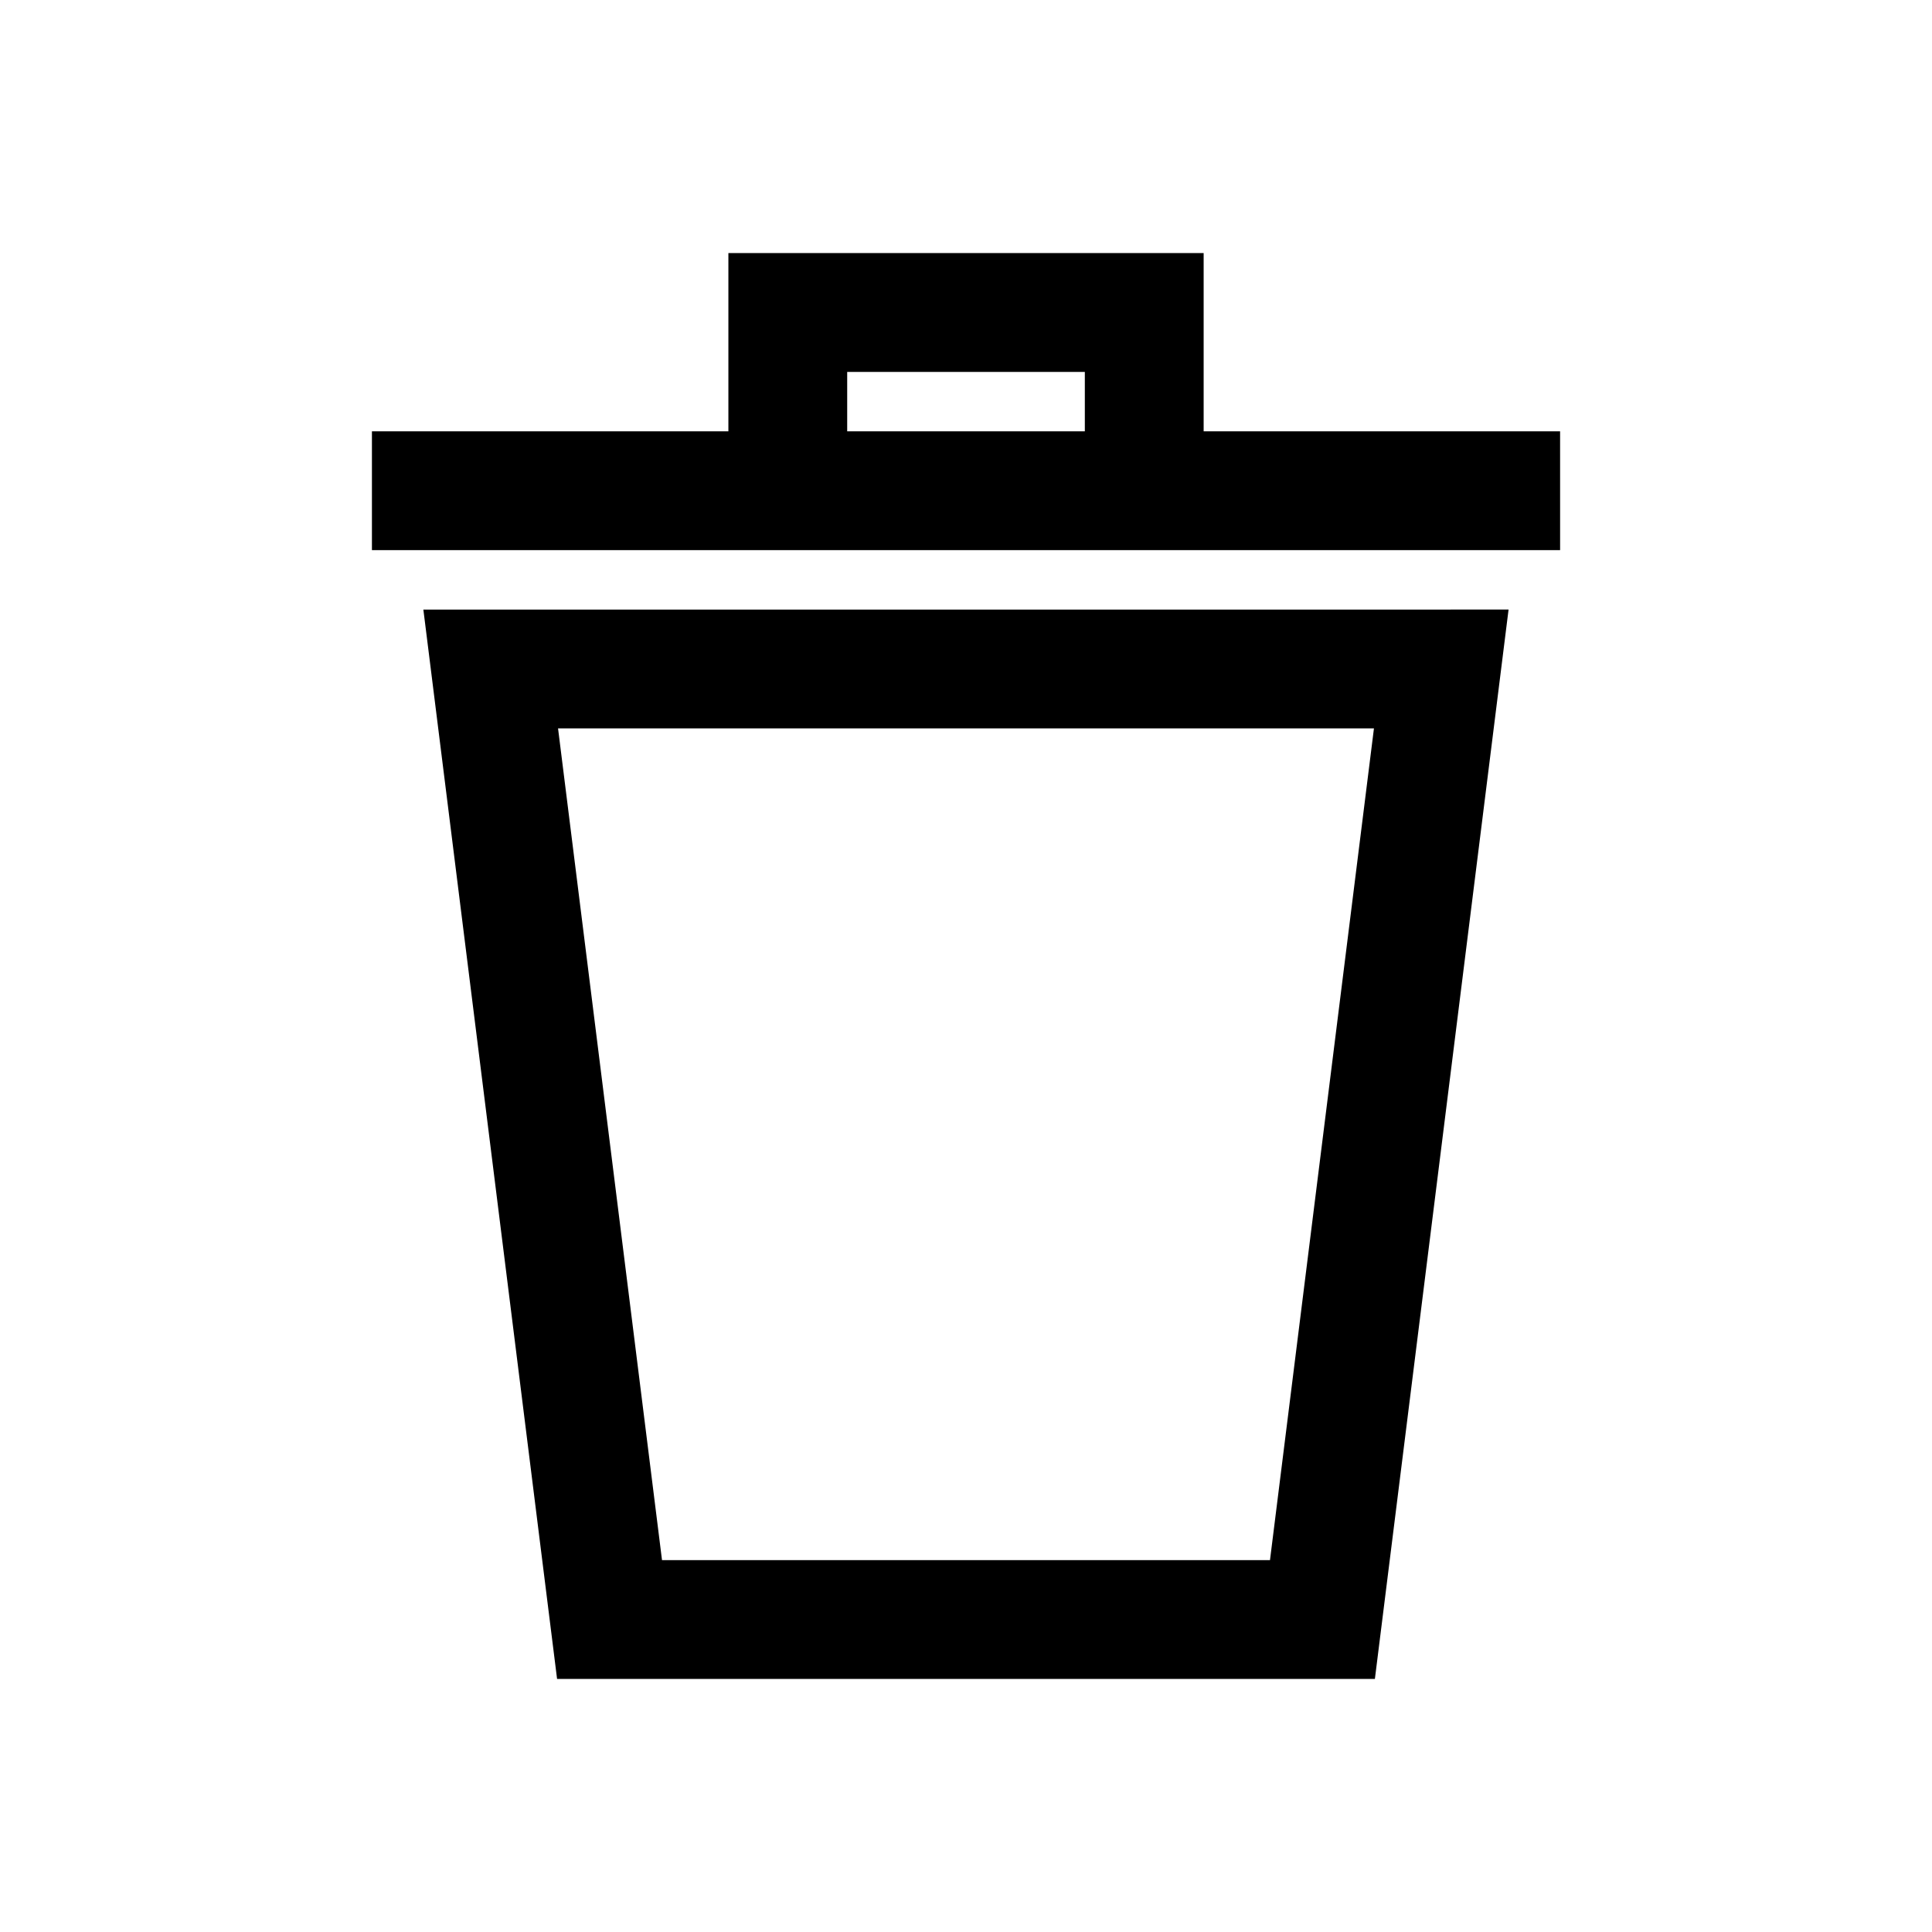
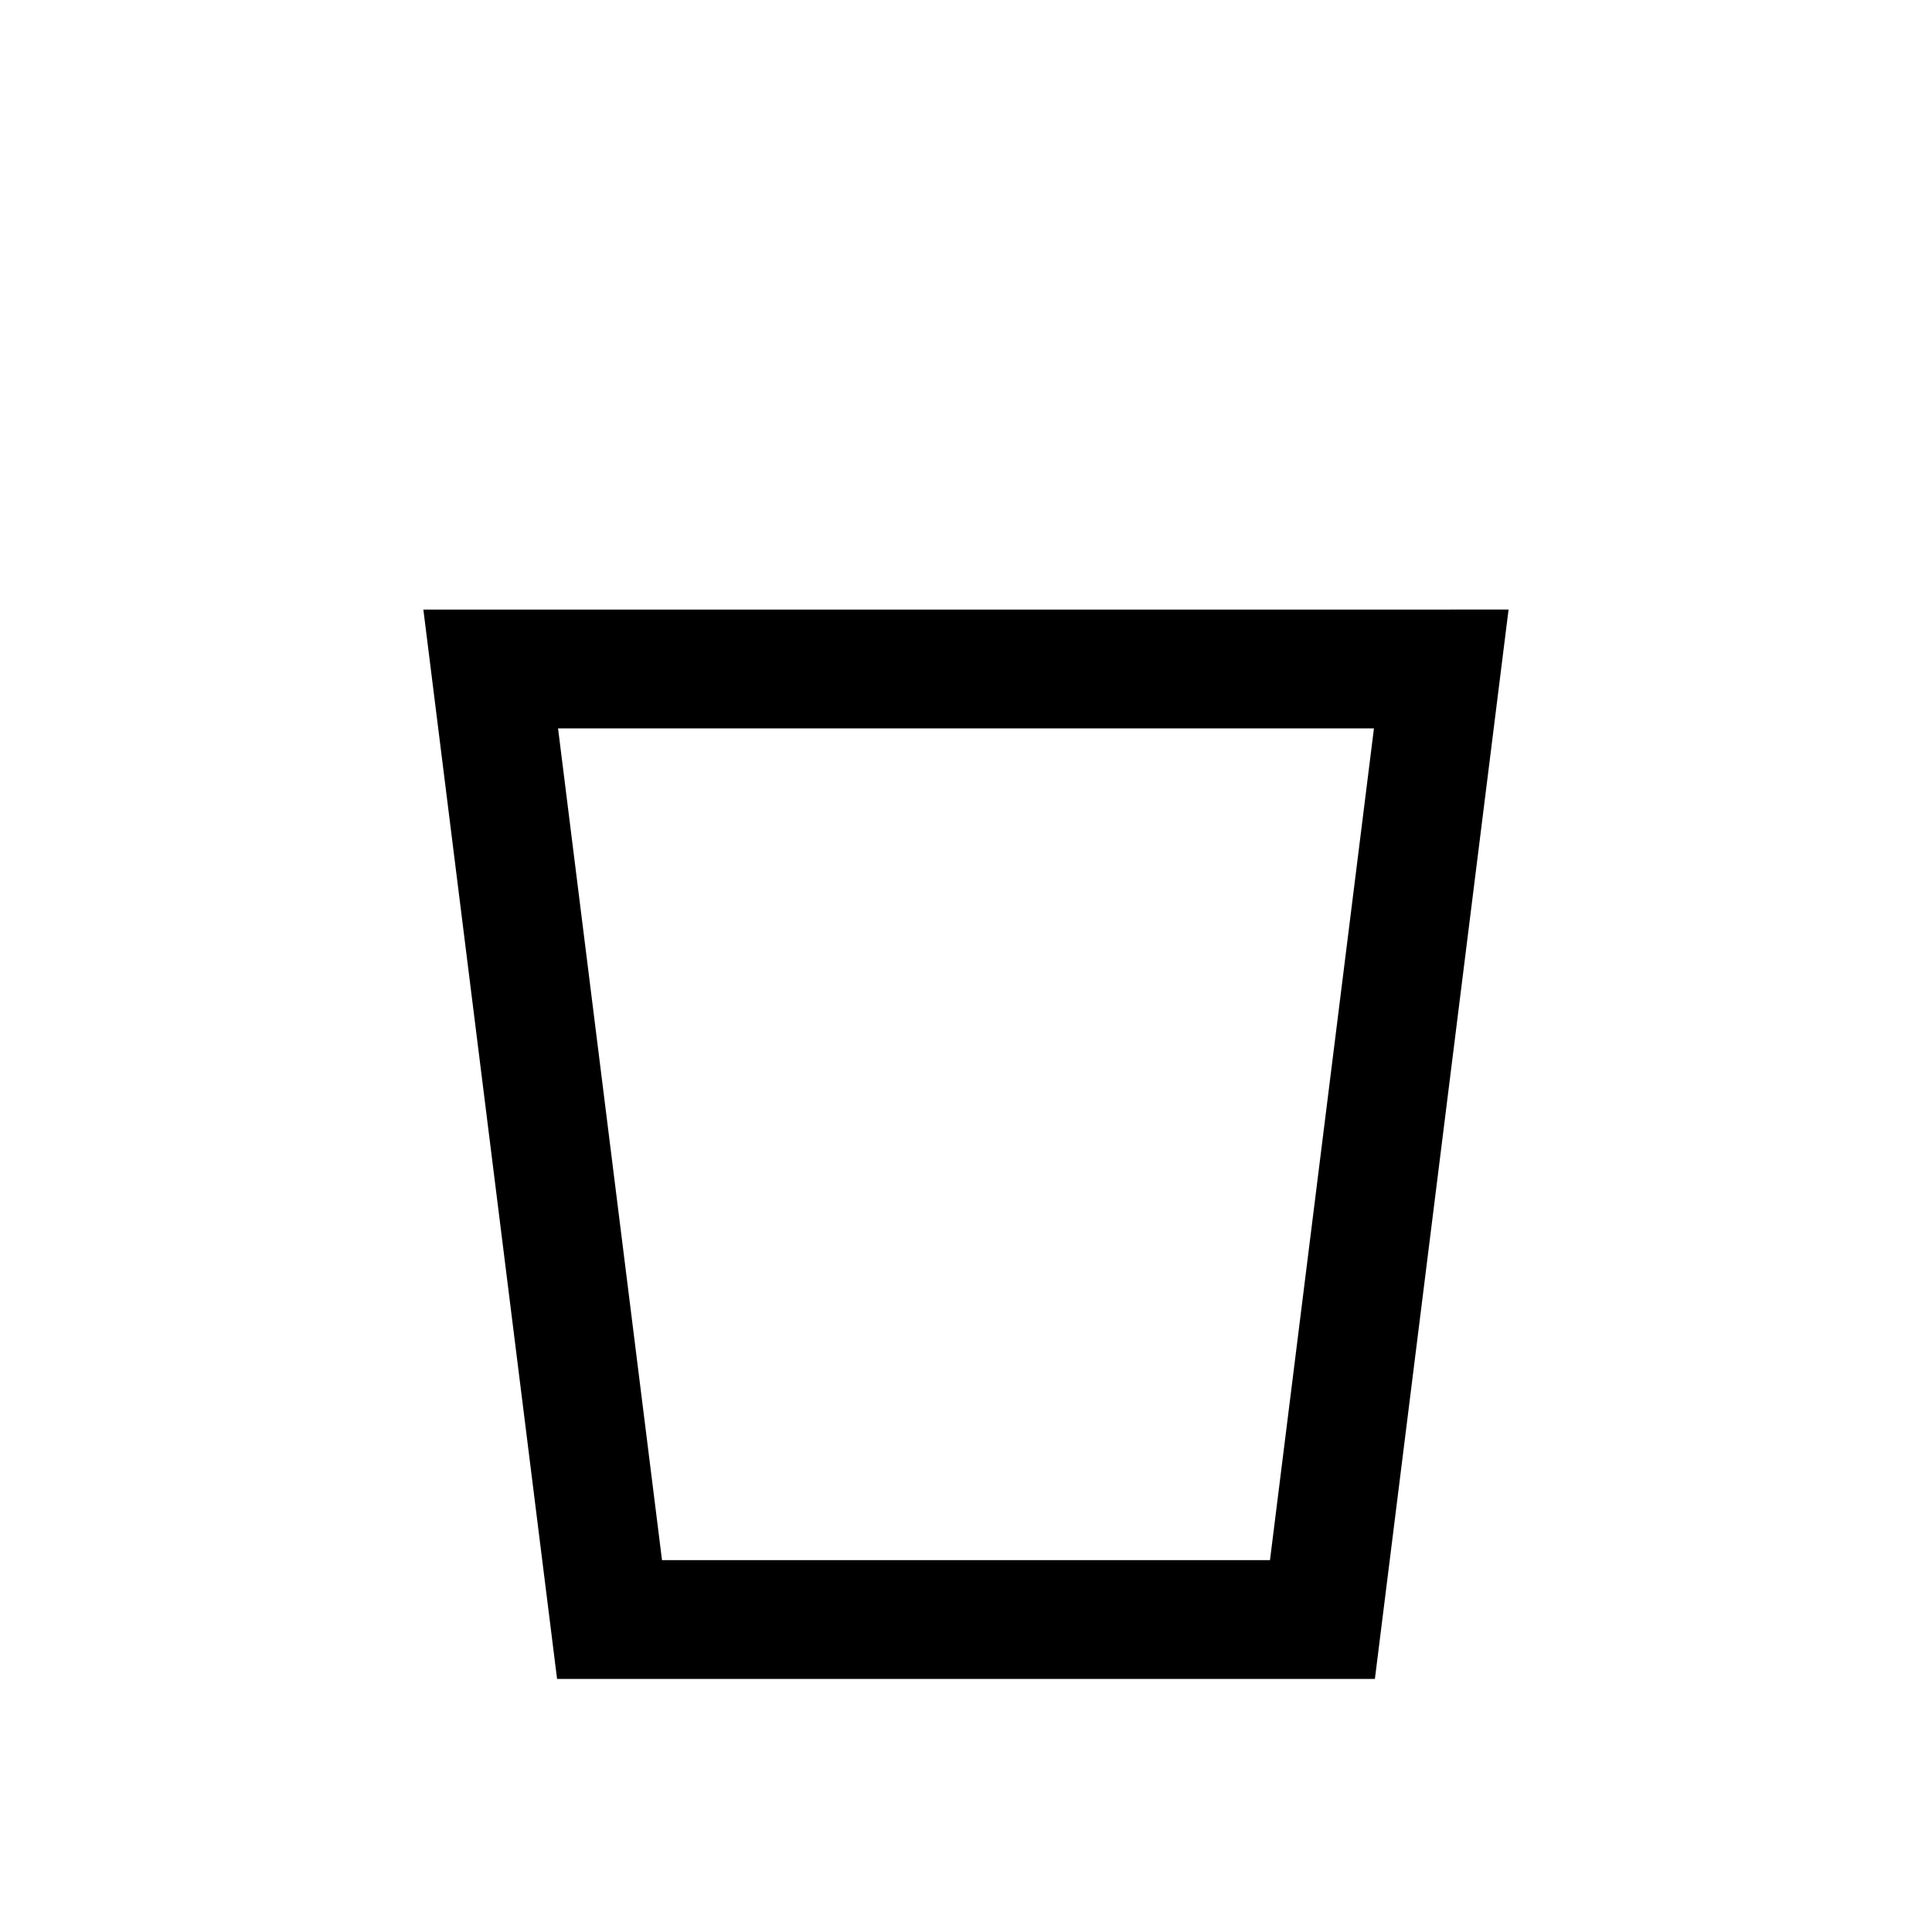
<svg xmlns="http://www.w3.org/2000/svg" fill="#000000" width="800px" height="800px" version="1.1" viewBox="144 144 512 512">
  <g>
    <path d="m291.63 588.93h216.73l35.426-283.39-287.59 0.004zm216.48-251.9-27.551 220.42-161.12-0.004-27.551-220.42z" />
-     <path d="m462.98 258.3v-47.23h-125.95v47.23h-94.465v31.488h314.88l-0.004-31.488zm-94.465-15.742h62.977v15.742h-62.977z" />
  </g>
</svg>